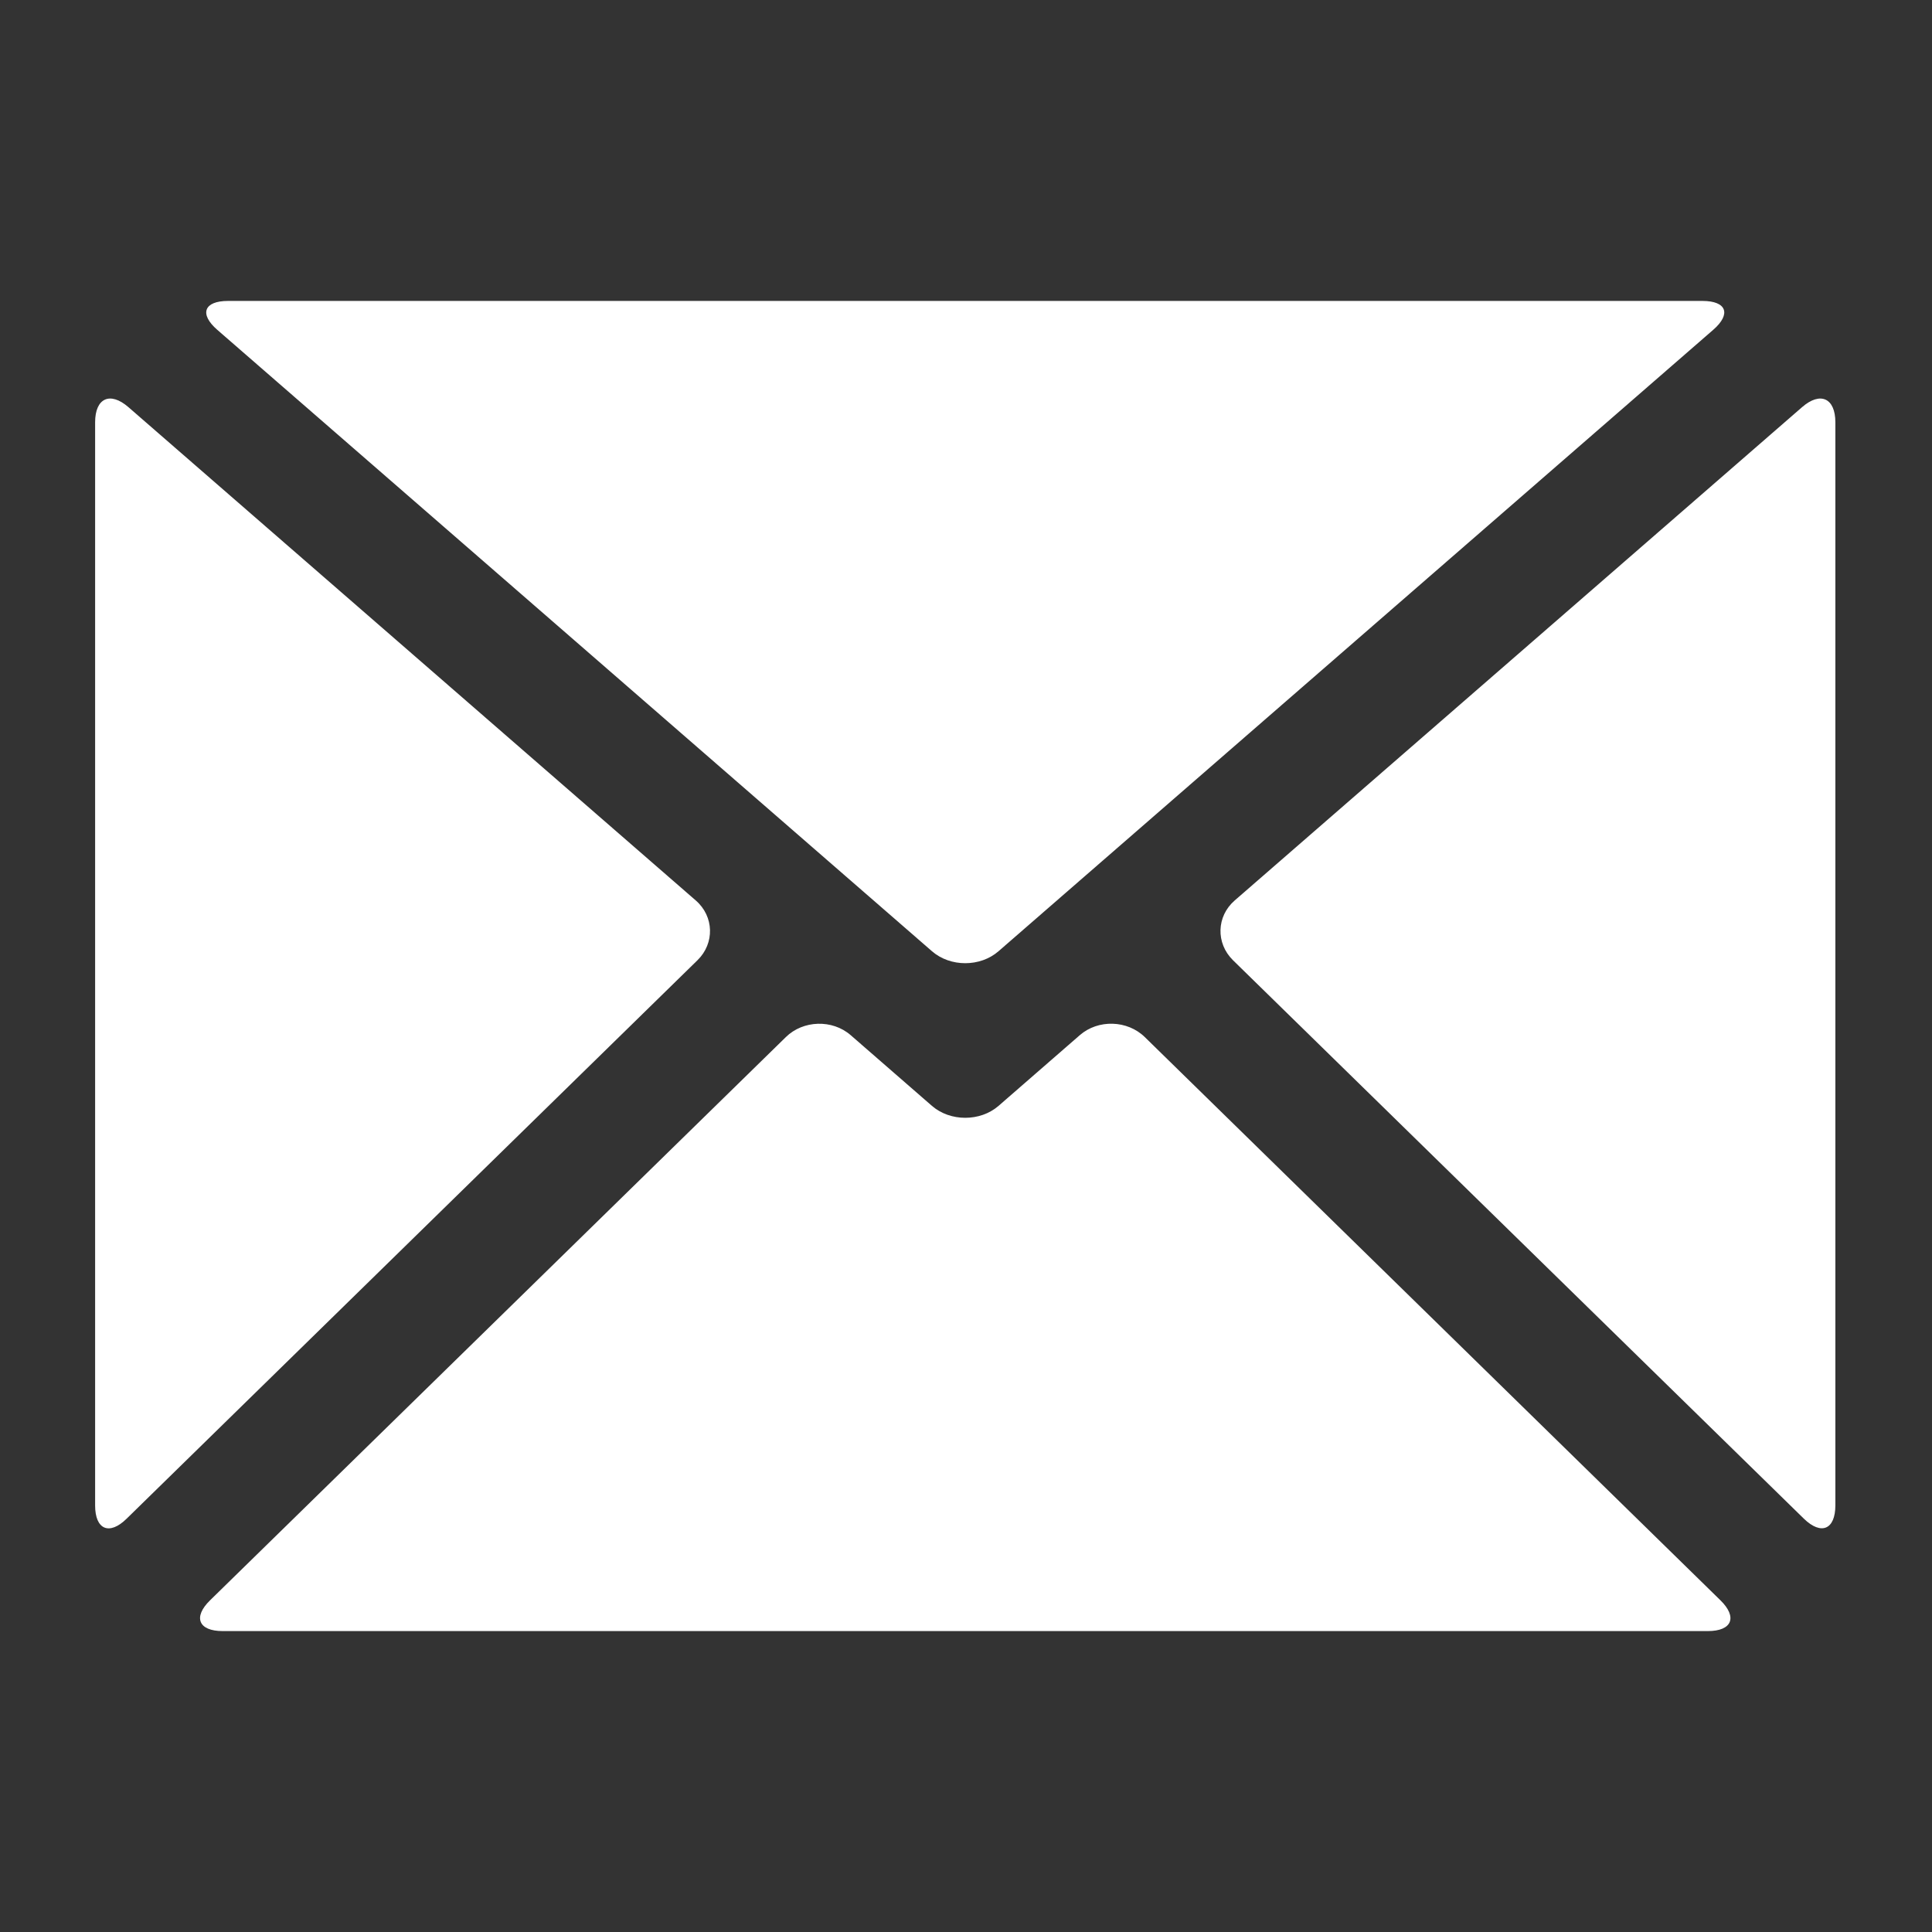
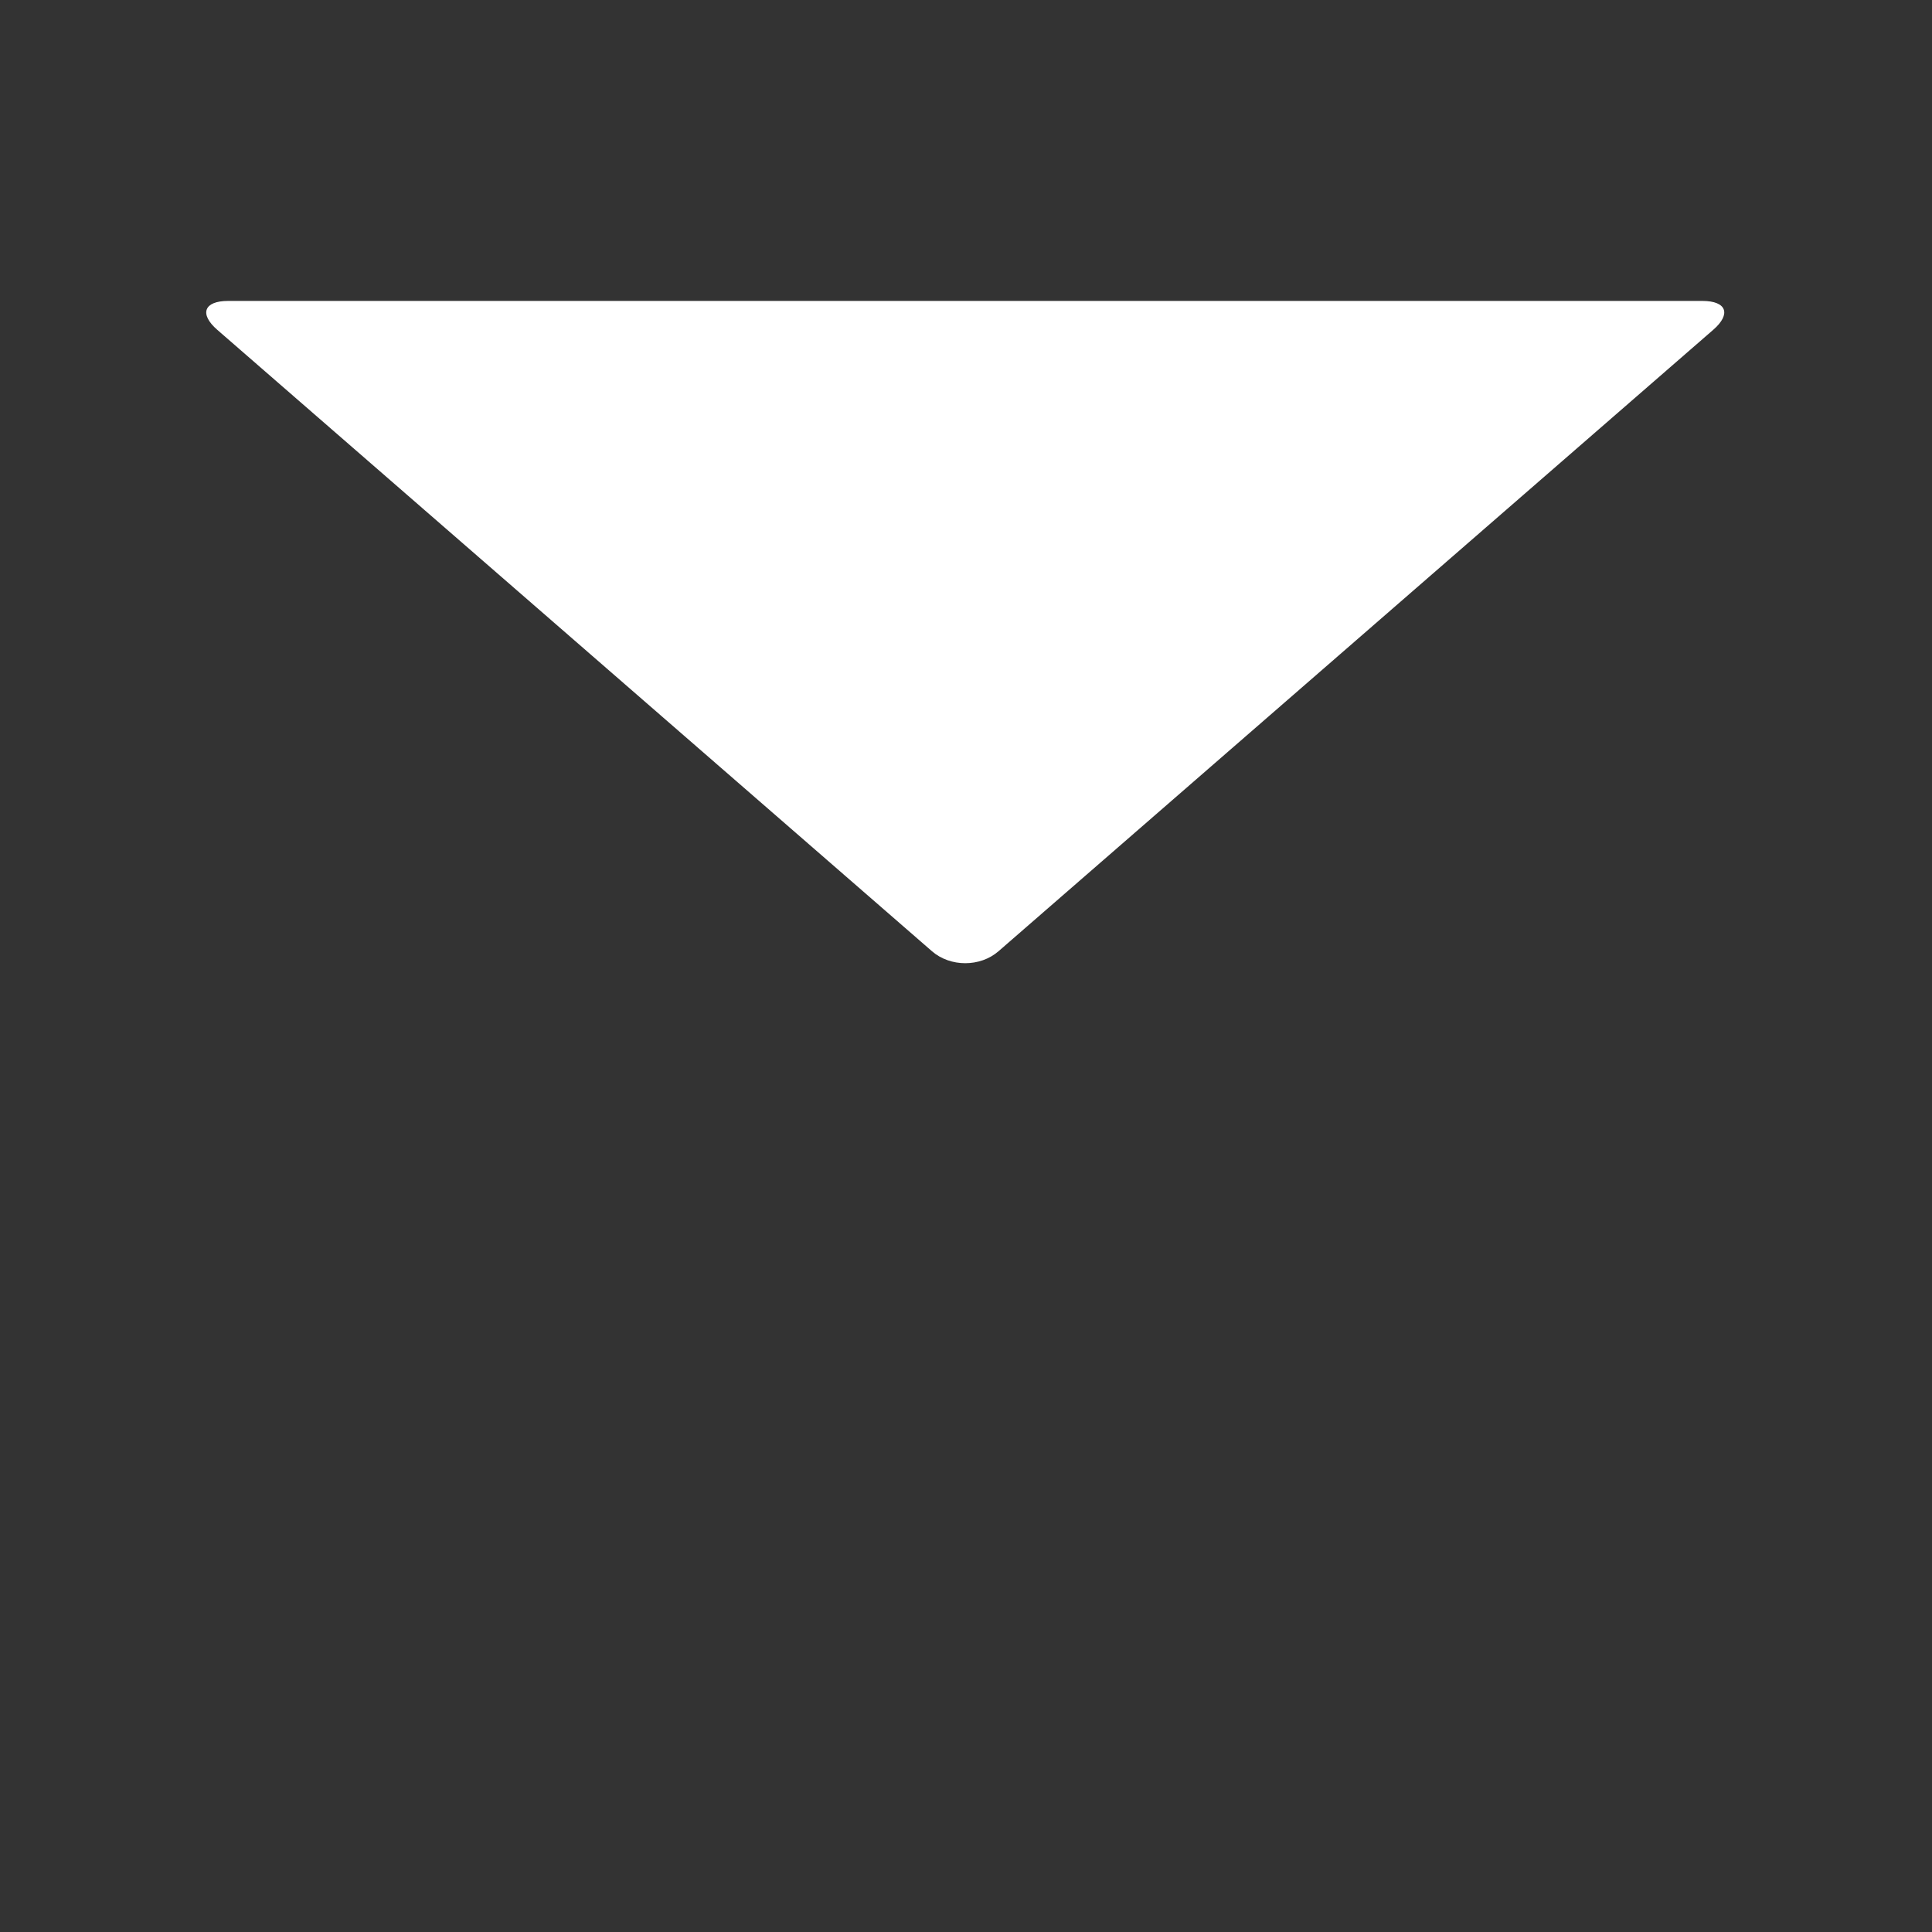
<svg xmlns="http://www.w3.org/2000/svg" version="1.1" id="Ebene_1" x="0px" y="0px" width="141.73px" height="141.73px" viewBox="0 0 141.73 141.73" enable-background="new 0 0 141.73 141.73" xml:space="preserve">
  <rect x="0" y="0" width="141.73" height="141.73" fill="#333333" stroke="none" />
  <g>
    <g>
-       <path fill="#FFFFFF" d="M132.329,111.408c1.271,1.237,2.312,0.803,2.312-0.981V30.981c0-1.778-1.099-2.279-2.44-1.115    L90.578,66.056c-1.343,1.164-1.397,3.137-0.128,4.385L132.329,111.408z" />
-     </g>
+       </g>
    <g>
-       <path fill="#FFFFFF" d="M73.25,81.128c-1.343,1.164-3.538,1.164-4.881,0l-5.968-5.193c-1.343-1.164-3.482-1.103-4.752,0.145    l-42.235,41.313c-1.27,1.237-0.858,2.262,0.919,2.262h108.954c1.777,0,2.189-1.024,0.919-2.262l-42.23-41.319    c-1.275-1.241-3.409-1.309-4.758-0.139L73.25,81.128z" />
-     </g>
+       </g>
    <g>
      <path fill="#FFFFFF" d="M125.676,24.199c1.344-1.165,0.987-2.123-0.79-2.123H16.734c-1.777,0-2.134,0.958-0.791,2.123    l52.426,45.583c1.343,1.17,3.538,1.17,4.881,0L125.676,24.199z" />
    </g>
    <g>
-       <path fill="#FFFFFF" d="M9.418,29.866c-1.343-1.165-2.44-0.663-2.44,1.115v79.458c0,1.772,1.042,2.218,2.312,0.97L51.168,70.44    c1.271-1.242,1.215-3.214-0.122-4.379L9.418,29.866z" />
-     </g>
+       </g>
  </g>
</svg>